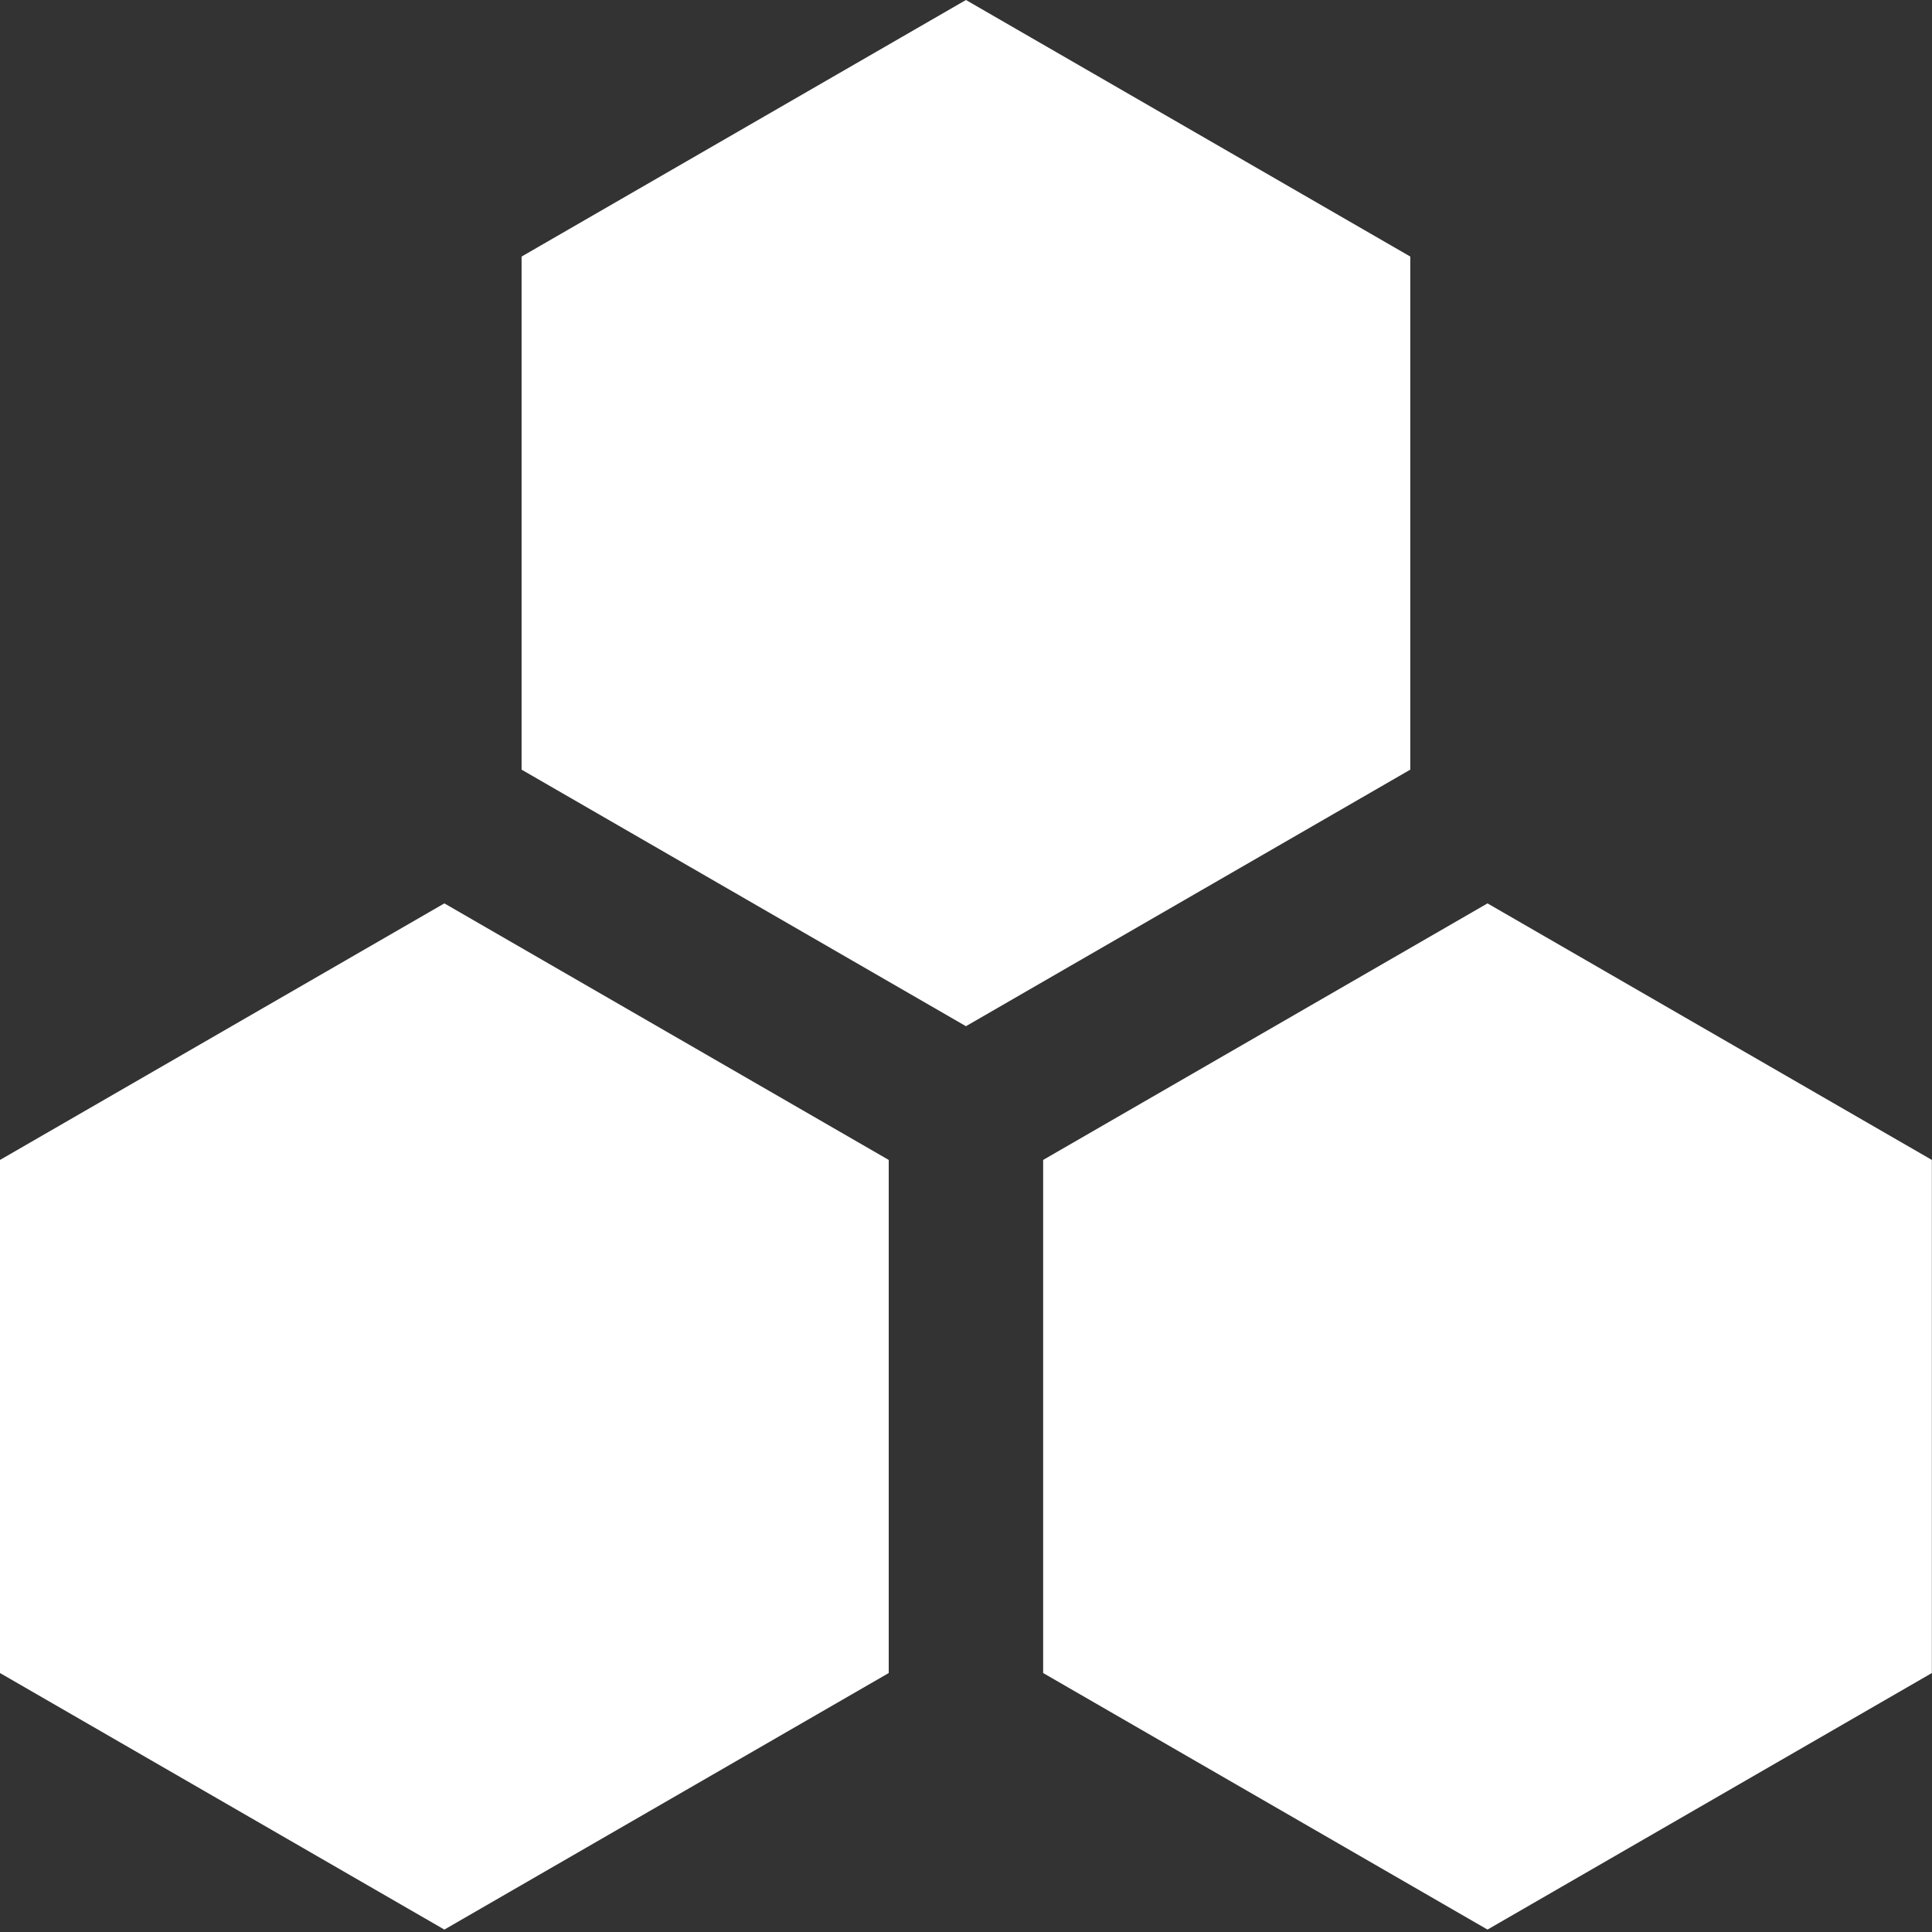
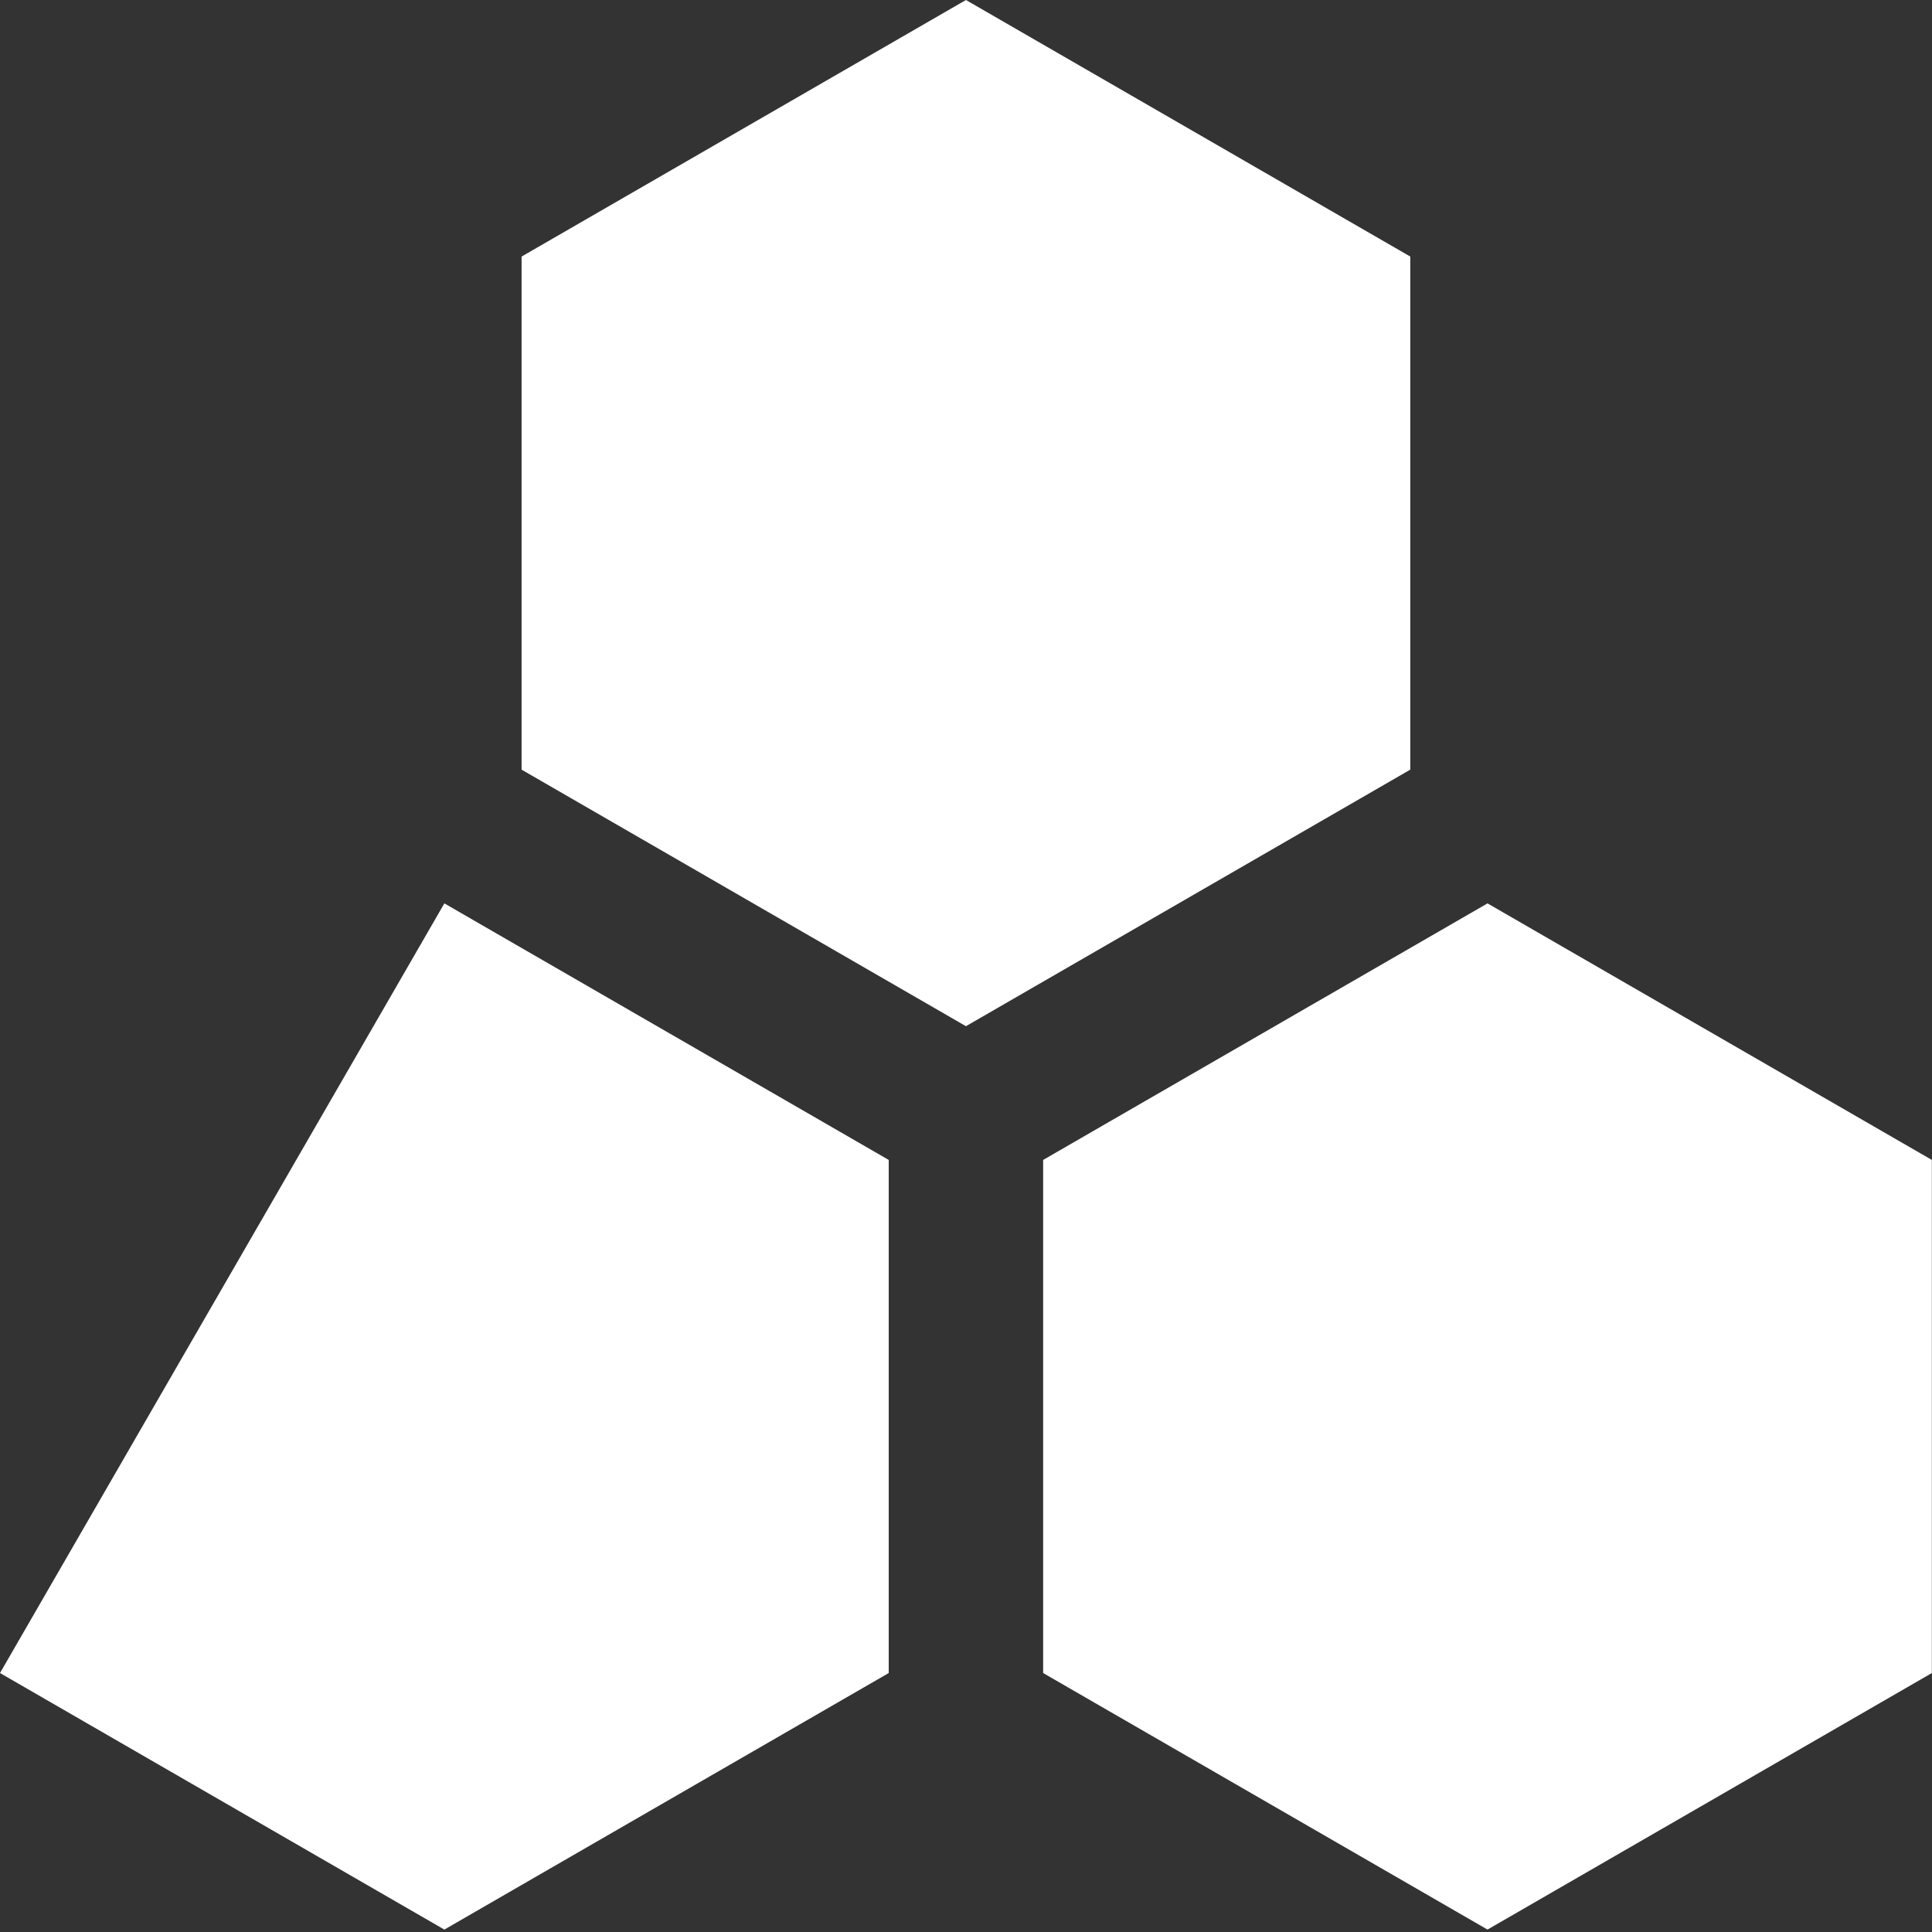
<svg xmlns="http://www.w3.org/2000/svg" width="100%" height="100%" viewBox="0 0 712 712" version="1.1" xml:space="preserve" style="fill-rule:evenodd;clip-rule:evenodd;stroke-linejoin:round;stroke-miterlimit:2;">
  <rect x="0" y="0" width="712" height="712" fill="#333333" stroke="none" />
  <g transform="matrix(1,0,0,1,-1036.09,-284.548)">
-     <path d="M1584.28,617.472L1748.04,712.019L1748.04,901.111L1584.28,995.657L1420.52,901.111L1420.52,712.019L1584.28,617.472ZM1199.85,617.472L1363.61,712.019L1363.61,901.111L1199.85,995.657L1036.09,901.111L1036.09,712.019L1199.85,617.472ZM1392.07,284.548L1555.82,379.095L1555.82,568.187L1392.07,662.733L1228.31,568.187L1228.31,379.095L1392.07,284.548Z" style="fill:white;" />
+     <path d="M1584.28,617.472L1748.04,712.019L1748.04,901.111L1584.28,995.657L1420.52,901.111L1420.52,712.019L1584.28,617.472ZM1199.85,617.472L1363.61,712.019L1363.61,901.111L1199.85,995.657L1036.09,901.111L1199.85,617.472ZM1392.07,284.548L1555.82,379.095L1555.82,568.187L1392.07,662.733L1228.31,568.187L1228.31,379.095L1392.07,284.548Z" style="fill:white;" />
  </g>
</svg>